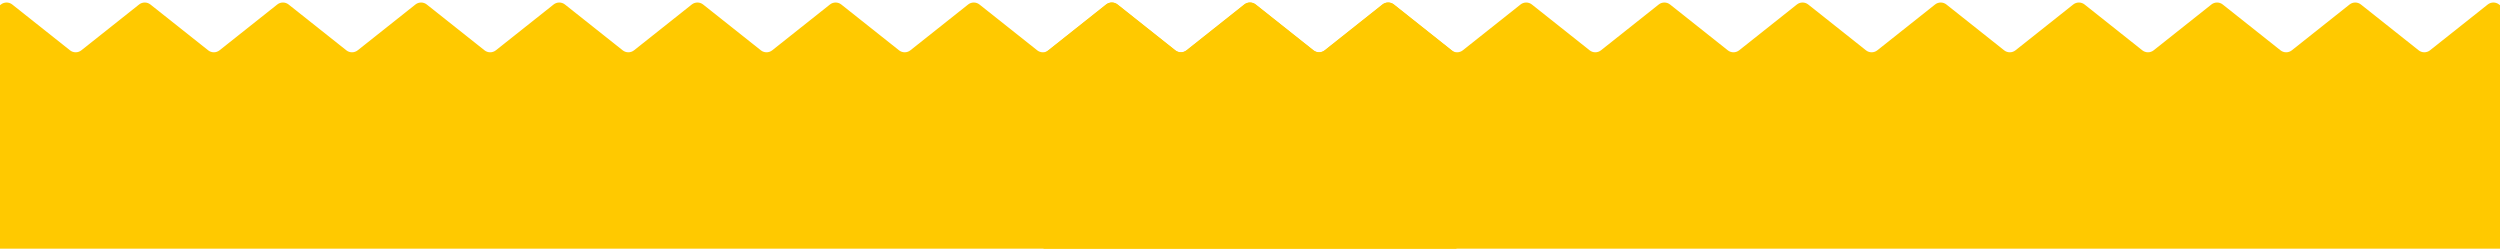
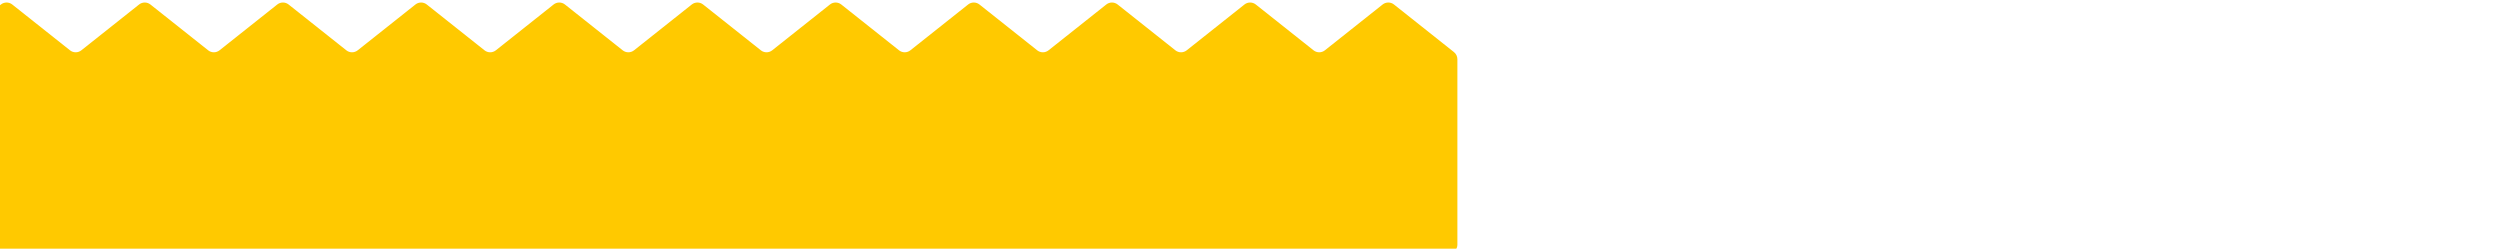
<svg xmlns="http://www.w3.org/2000/svg" width="1920" height="191" viewBox="0 0 1920 191" fill="none">
  <path d="M-48 188C-48 191.314 -45.314 194 -42 194H-13.651H1091.31H1113.27C1116.59 194 1119.27 191.314 1119.27 188V45.479C1119.27 43.342 1118.3 41.323 1116.62 39.995L1070.57 3.452C1068.02 1.43 1064.41 1.43 1061.86 3.452L1017.51 38.645C1014.96 40.667 1011.35 40.667 1008.81 38.645L964.45 3.452C961.902 1.43 958.297 1.43 955.748 3.452L911.392 38.645C908.844 40.667 905.239 40.667 902.69 38.645L858.334 3.452C855.786 1.43 852.181 1.43 849.633 3.452L805.276 38.645C802.728 40.667 799.123 40.667 796.575 38.645L752.219 3.452C749.67 1.43 746.065 1.43 743.517 3.452L699.161 38.645C696.613 40.667 693.007 40.667 690.459 38.645L646.103 3.452C643.555 1.43 639.949 1.43 637.401 3.452L593.045 38.645C590.497 40.667 586.892 40.667 584.343 38.645L539.987 3.452C537.439 1.43 533.834 1.43 531.286 3.452L486.929 38.645C484.381 40.667 480.776 40.667 478.228 38.645L433.871 3.452C431.323 1.43 427.718 1.43 425.17 3.452L380.814 38.645C378.265 40.667 374.66 40.667 372.112 38.645L327.756 3.452C325.208 1.43 321.602 1.43 319.054 3.452L274.698 38.645C272.15 40.667 268.545 40.667 265.996 38.645L221.64 3.452C219.092 1.43 215.487 1.43 212.938 3.452L168.582 38.645C166.034 40.667 162.429 40.667 159.881 38.645L115.524 3.452C112.976 1.43 109.371 1.43 106.823 3.452L62.467 38.645C59.918 40.667 56.313 40.667 53.765 38.645L9.409 3.452C6.86 1.43 3.255 1.43 0.707 3.452L-45.351 39.995C-47.024 41.323 -48 43.342 -48 45.479L-48 188Z" fill="#FFC900" />
-   <path d="M800.727 188C800.727 191.314 803.413 194 806.727 194H835.076H1940.03H1962C1965.31 194 1968 191.314 1968 188V45.479C1968 43.342 1967.02 41.323 1965.35 39.995L1919.29 3.452C1916.74 1.43 1913.14 1.43 1910.59 3.452L1866.23 38.645C1863.69 40.667 1860.08 40.667 1857.53 38.645L1813.18 3.452C1810.63 1.43 1807.02 1.43 1804.47 3.452L1760.12 38.645C1757.57 40.667 1753.97 40.667 1751.42 38.645L1707.06 3.452C1704.51 1.43 1700.91 1.43 1698.36 3.452L1654 38.645C1651.45 40.667 1647.85 40.667 1645.3 38.645L1600.95 3.452C1598.4 1.43 1594.79 1.43 1592.24 3.452L1547.89 38.645C1545.34 40.667 1541.73 40.667 1539.19 38.645L1494.83 3.452C1492.28 1.43 1488.68 1.43 1486.13 3.452L1441.77 38.645C1439.22 40.667 1435.62 40.667 1433.07 38.645L1388.71 3.452C1386.17 1.43 1382.56 1.43 1380.01 3.452L1335.66 38.645C1333.11 40.667 1329.5 40.667 1326.95 38.645L1282.6 3.452C1280.05 1.43 1276.44 1.43 1273.9 3.452L1229.54 38.645C1226.99 40.667 1223.39 40.667 1220.84 38.645L1176.48 3.452C1173.93 1.43 1170.33 1.43 1167.78 3.452L1123.42 38.645C1120.88 40.667 1117.27 40.667 1114.72 38.645L1070.37 3.452C1067.82 1.43 1064.21 1.43 1061.66 3.452L1017.31 38.645C1014.76 40.667 1011.16 40.667 1008.61 38.645L964.251 3.452C961.703 1.43 958.098 1.43 955.549 3.452L911.193 38.645C908.645 40.667 905.04 40.667 902.491 38.645L858.135 3.452C855.587 1.43 851.982 1.43 849.434 3.452L803.376 39.995C801.702 41.323 800.727 43.342 800.727 45.479L800.727 188Z" fill="#FFC900" />
</svg>